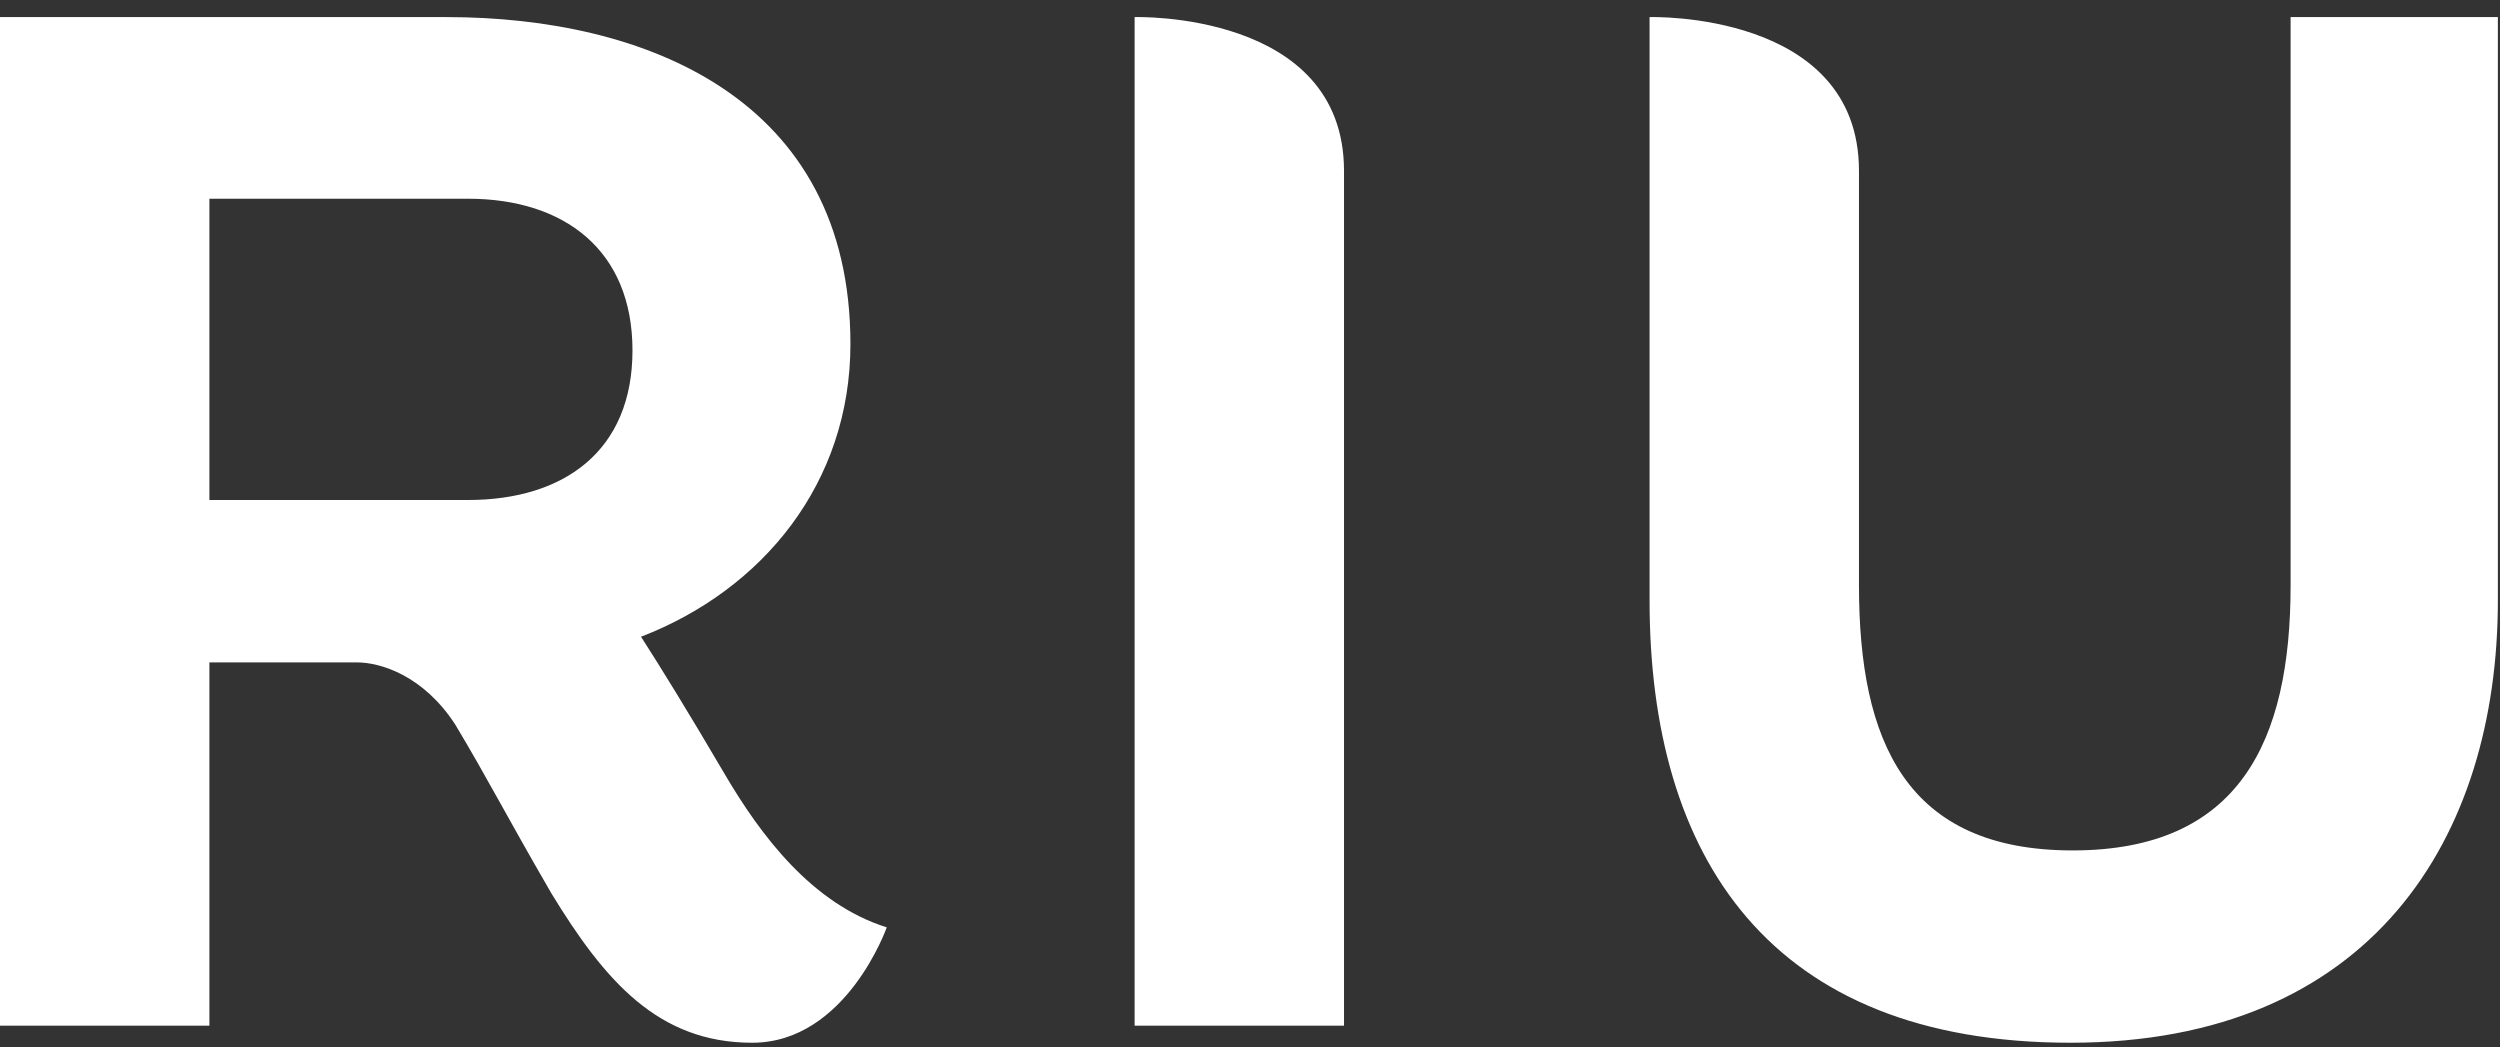
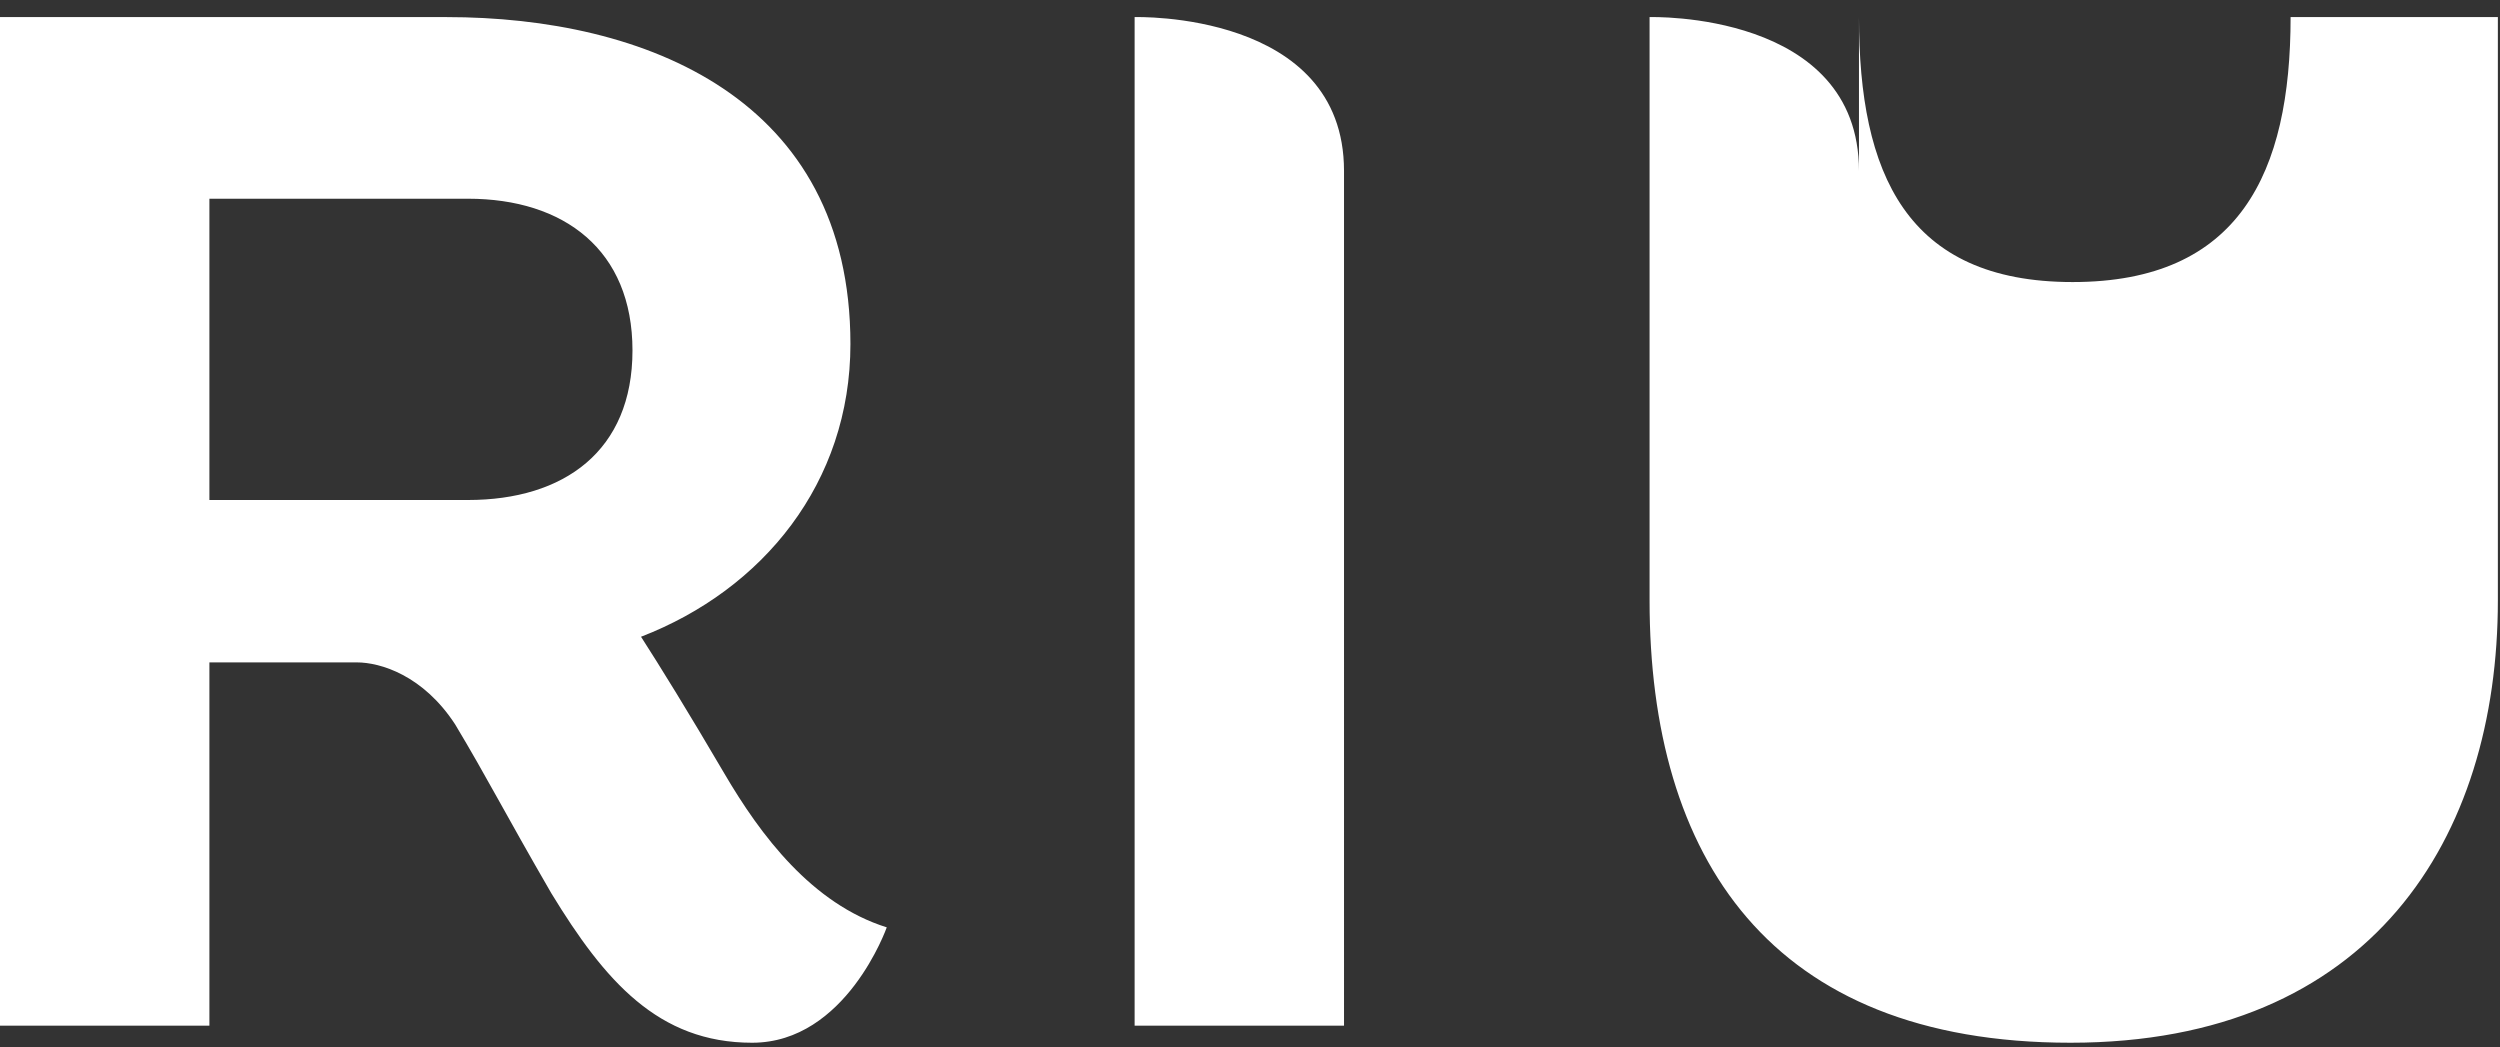
<svg xmlns="http://www.w3.org/2000/svg" id="Layer_1" version="1.1" viewBox="0 0 117 49">
  <rect x="0" y="0" width="117" height="49" fill="#333333" stroke="none" />
  <defs>
    <style>
      .st0 {
        fill: #fff;
      }
    </style>
  </defs>
-   <path class="st0" d="M33.9,36.2c-1.7-2.9-3-5-3.9-6.4,5.7-2.2,9.8-7.2,9.8-13.7C39.8,4.6,30.2.8,20.9.8H0v47.2h9.8v-17h4.7c.8,0,1.5,0,2.2,0,1.1,0,3.1.6,4.6,2.9,1.5,2.5,2.3,4.1,4.5,7.9,2.5,4.1,5,7,9.4,7s6.3-5.4,6.3-5.4c-3.5-1.1-5.9-4.3-7.6-7.2ZM21.9,23.4h-12.1v-14.1h12.1c4.5,0,7.7,2.4,7.7,7.1s-3.2,7-7.7,7ZM53.1.8v47.2h9.8V8c0-7.5-9.8-7.2-9.8-7.2ZM107.2.8v26.6c0,7.3-2.4,12.4-10.2,12.4s-10-5.1-10-12.4V8c0-7.5-9.8-7.2-9.8-7.2v27.3c0,12,5.6,20.7,19.7,20.7s20-9.6,20-20.7V.8h-9.8Z" />
+   <path class="st0" d="M33.9,36.2c-1.7-2.9-3-5-3.9-6.4,5.7-2.2,9.8-7.2,9.8-13.7C39.8,4.6,30.2.8,20.9.8H0v47.2h9.8v-17h4.7c.8,0,1.5,0,2.2,0,1.1,0,3.1.6,4.6,2.9,1.5,2.5,2.3,4.1,4.5,7.9,2.5,4.1,5,7,9.4,7s6.3-5.4,6.3-5.4c-3.5-1.1-5.9-4.3-7.6-7.2ZM21.9,23.4h-12.1v-14.1h12.1c4.5,0,7.7,2.4,7.7,7.1s-3.2,7-7.7,7ZM53.1.8v47.2h9.8V8c0-7.5-9.8-7.2-9.8-7.2ZM107.2.8c0,7.3-2.4,12.4-10.2,12.4s-10-5.1-10-12.4V8c0-7.5-9.8-7.2-9.8-7.2v27.3c0,12,5.6,20.7,19.7,20.7s20-9.6,20-20.7V.8h-9.8Z" />
</svg>